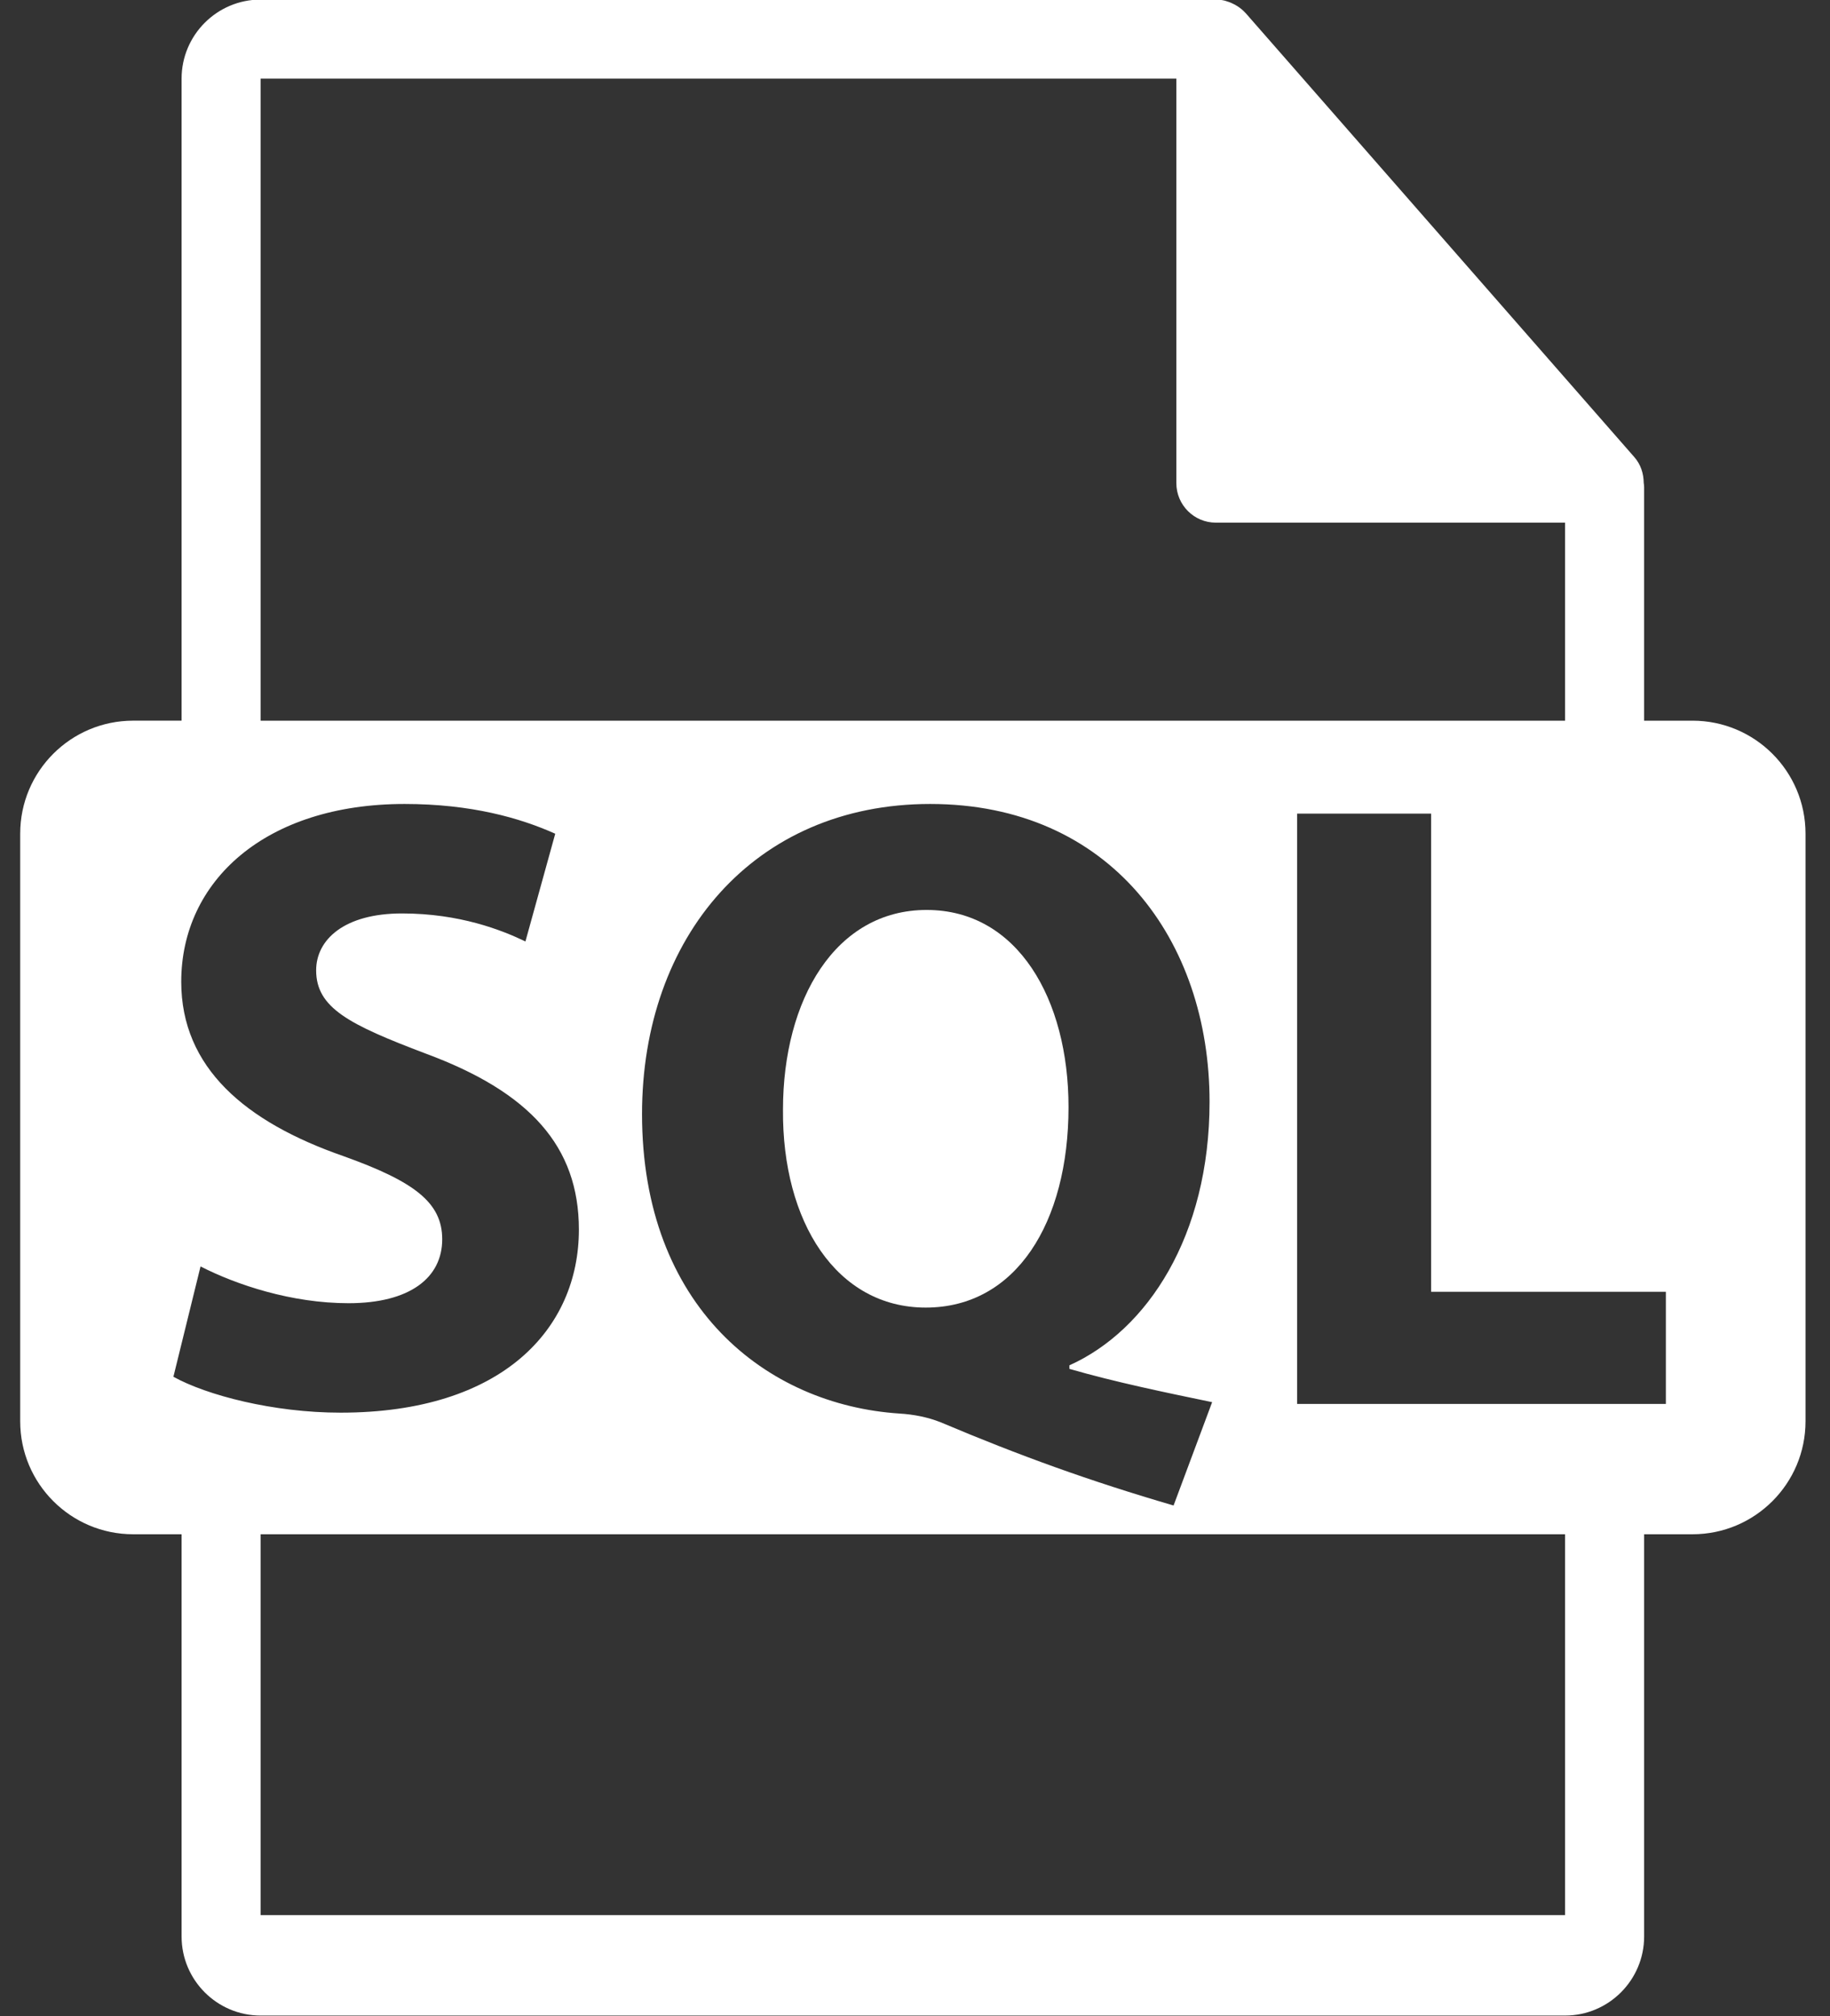
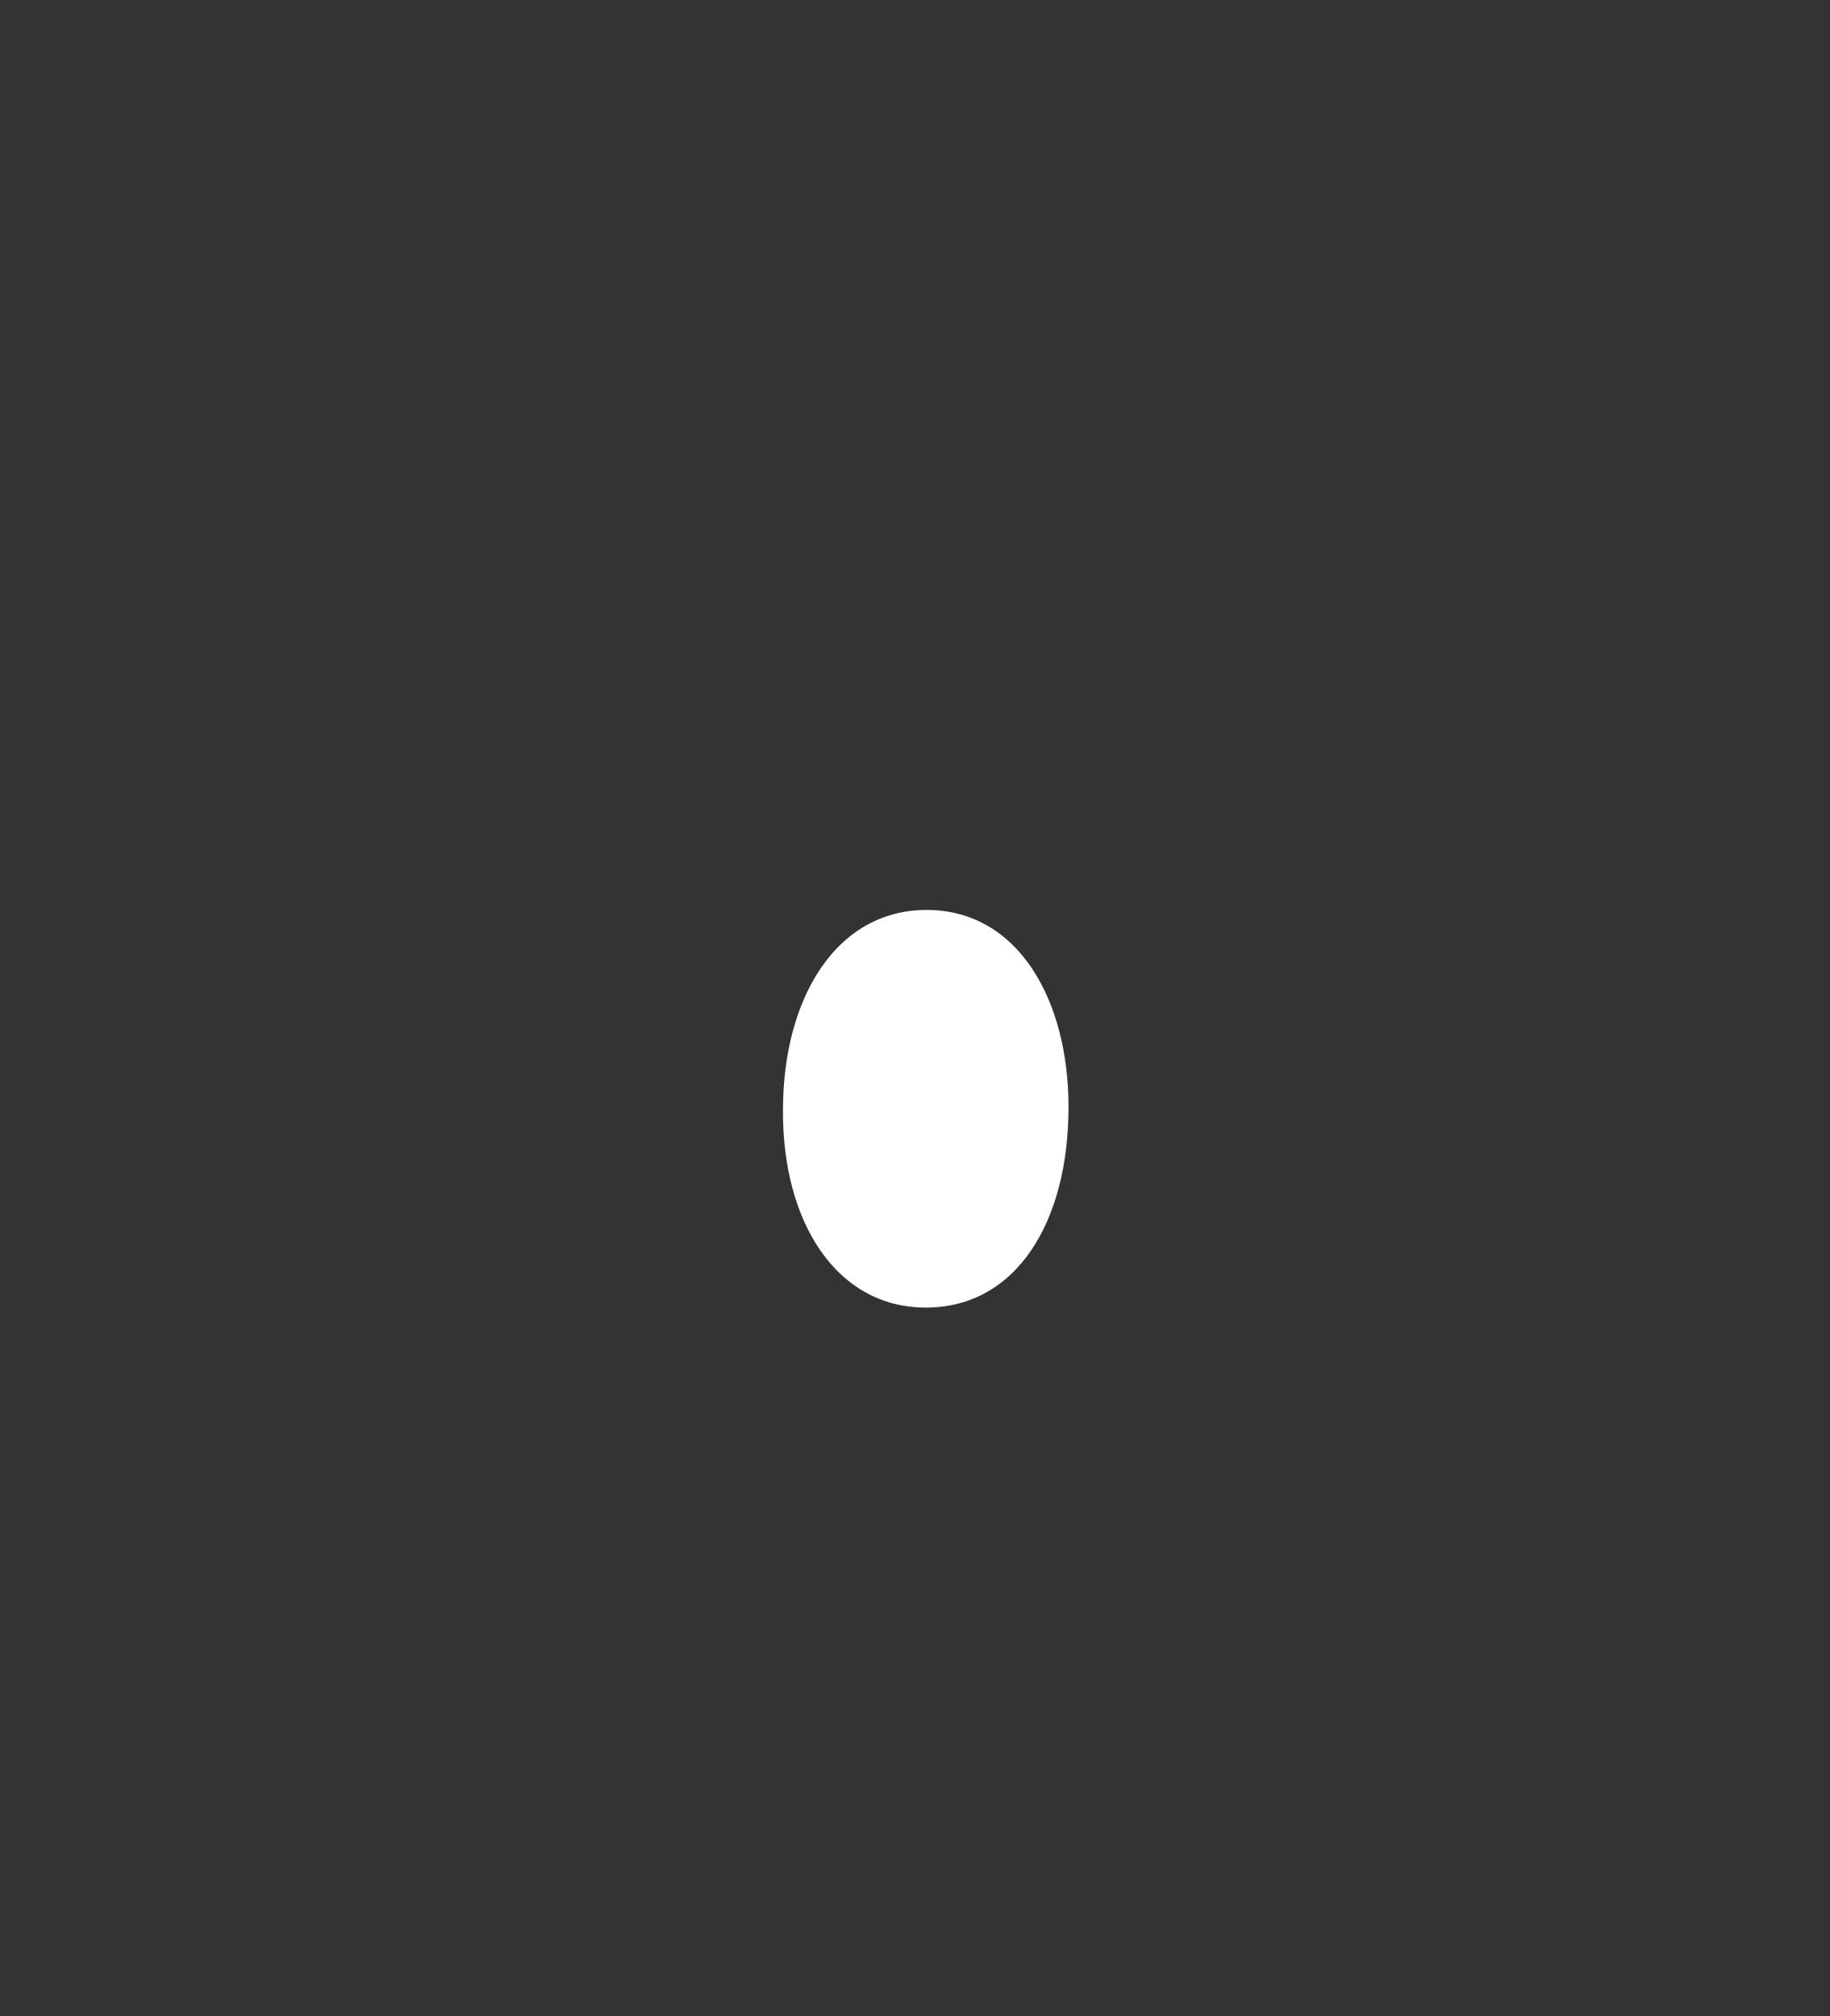
<svg xmlns="http://www.w3.org/2000/svg" xmlns:ns1="http://sodipodi.sourceforge.net/DTD/sodipodi-0.dtd" xmlns:ns2="http://www.inkscape.org/namespaces/inkscape" version="1.1" id="Capa_1" x="0px" y="0px" width="500" height="550.801" viewBox="0 0 500 550.801" xml:space="preserve" ns1:docname="sql-file-symbol-svgrepo-com.svg" ns2:version="1.0.2 (e86c870879, 2021-01-15)">
  <rect x="0" y="0" width="500" height="550.801" fill="#333333" stroke="none" />
  <defs id="defs41" />
  <ns1:namedview pagecolor="#ffffff" bordercolor="#666666" borderopacity="1" objecttolerance="10" gridtolerance="10" guidetolerance="10" ns2:pageopacity="0" ns2:pageshadow="2" ns2:window-width="2102" ns2:window-height="1209" id="namedview39" showgrid="false" ns2:zoom="1.4233815" ns2:cx="275.40051" ns2:cy="275.40051" ns2:window-x="325" ns2:window-y="169" ns2:window-maximized="0" ns2:current-layer="g6" />
  <g id="g6" transform="translate(-25.986,-0.119)">
-     <path d="M 488.426,197.019 H 475.2 v -63.816 c 0,-0.398 -0.063,-0.799 -0.116,-1.202 -0.021,-2.534 -0.827,-5.023 -2.562,-6.995 L 366.325,3.694 C 366.293,3.663 366.262,3.652 366.24,3.618 365.607,2.911 364.869,2.323 364.089,1.814 363.858,1.659 363.625,1.529 363.383,1.395 362.707,1.026 361.99,0.72 361.252,0.499 c -0.2,-0.056 -0.38,-0.138 -0.58,-0.19 C 359.87,0.119 359.037,0 358.193,0 H 97.2 C 85.282,0 75.6,9.693 75.6,21.601 V 197.014 H 62.377 c -17.049,0 -30.873,13.818 -30.873,30.873 v 160.545 c 0,17.043 13.824,30.87 30.873,30.87 H 75.601 V 529.2 c 0,11.907 9.682,21.601 21.6,21.601 h 356.4 c 11.907,0 21.6,-9.693 21.6,-21.601 V 419.302 h 13.226 c 17.044,0 30.871,-13.827 30.871,-30.87 V 227.892 C 519.297,210.838 505.47,197.019 488.426,197.019 Z M 97.2,21.605 h 250.193 v 110.513 c 0,5.967 4.841,10.8 10.8,10.8 H 453.6 v 54.108 H 97.2 Z m 259.97,361.606 -10.536,28.233 c -22.96,-6.702 -42.103,-13.637 -63.64,-22.739 -3.586,-1.424 -7.414,-2.151 -11.243,-2.383 -36.371,-2.384 -70.348,-29.184 -70.348,-81.834 0,-48.344 30.631,-84.712 78.722,-84.712 49.297,0 76.339,37.33 76.339,81.358 0,36.619 -16.991,62.448 -38.296,72.014 v 0.966 c 12.445,3.602 26.325,6.47 39.002,9.097 z m -283.806,-6.94 7.415,-30.143 c 9.801,5.021 24.883,10.046 40.432,10.046 16.761,0 25.6,-6.945 25.6,-17.471 0,-10.052 -7.646,-15.789 -27.032,-22.729 C 92.98,306.64 75.504,291.8 75.504,268.349 c 0,-27.514 22.984,-48.573 61.027,-48.573 18.185,0 31.59,3.828 41.159,8.131 l -8.145,29.431 c -6.452,-3.106 -17.938,-7.652 -33.729,-7.652 -15.805,0 -23.451,7.174 -23.451,15.546 0,10.294 9.089,14.834 29.9,22.729 28.474,10.525 41.887,25.365 41.887,48.104 0,27.031 -20.822,50.013 -65.093,50.013 -18.428,0.012 -36.611,-4.776 -45.695,-9.807 z M 453.601,523.353 H 97.2 V 419.302 H 453.6 V 523.353 Z M 481.139,383.686 H 380.395 V 222.41 h 36.608 v 130.646 h 64.136 z" id="path2" style="fill:#ffffff" />
    <path d="m 279.16,248.73 c -24.88,0 -39.242,24.408 -39.242,54.561 -0.248,30.634 14.589,54.08 39.002,54.08 24.641,0 39.011,-23.214 39.011,-54.791 0,-29.442 -13.874,-53.85 -38.771,-53.85 z" id="path4" style="fill:#ffffff" />
  </g>
  <g id="g8">
</g>
  <g id="g10">
</g>
  <g id="g12">
</g>
  <g id="g14">
</g>
  <g id="g16">
</g>
  <g id="g18">
</g>
  <g id="g20">
</g>
  <g id="g22">
</g>
  <g id="g24">
</g>
  <g id="g26">
</g>
  <g id="g28">
</g>
  <g id="g30">
</g>
  <g id="g32">
</g>
  <g id="g34">
</g>
  <g id="g36">
</g>
</svg>